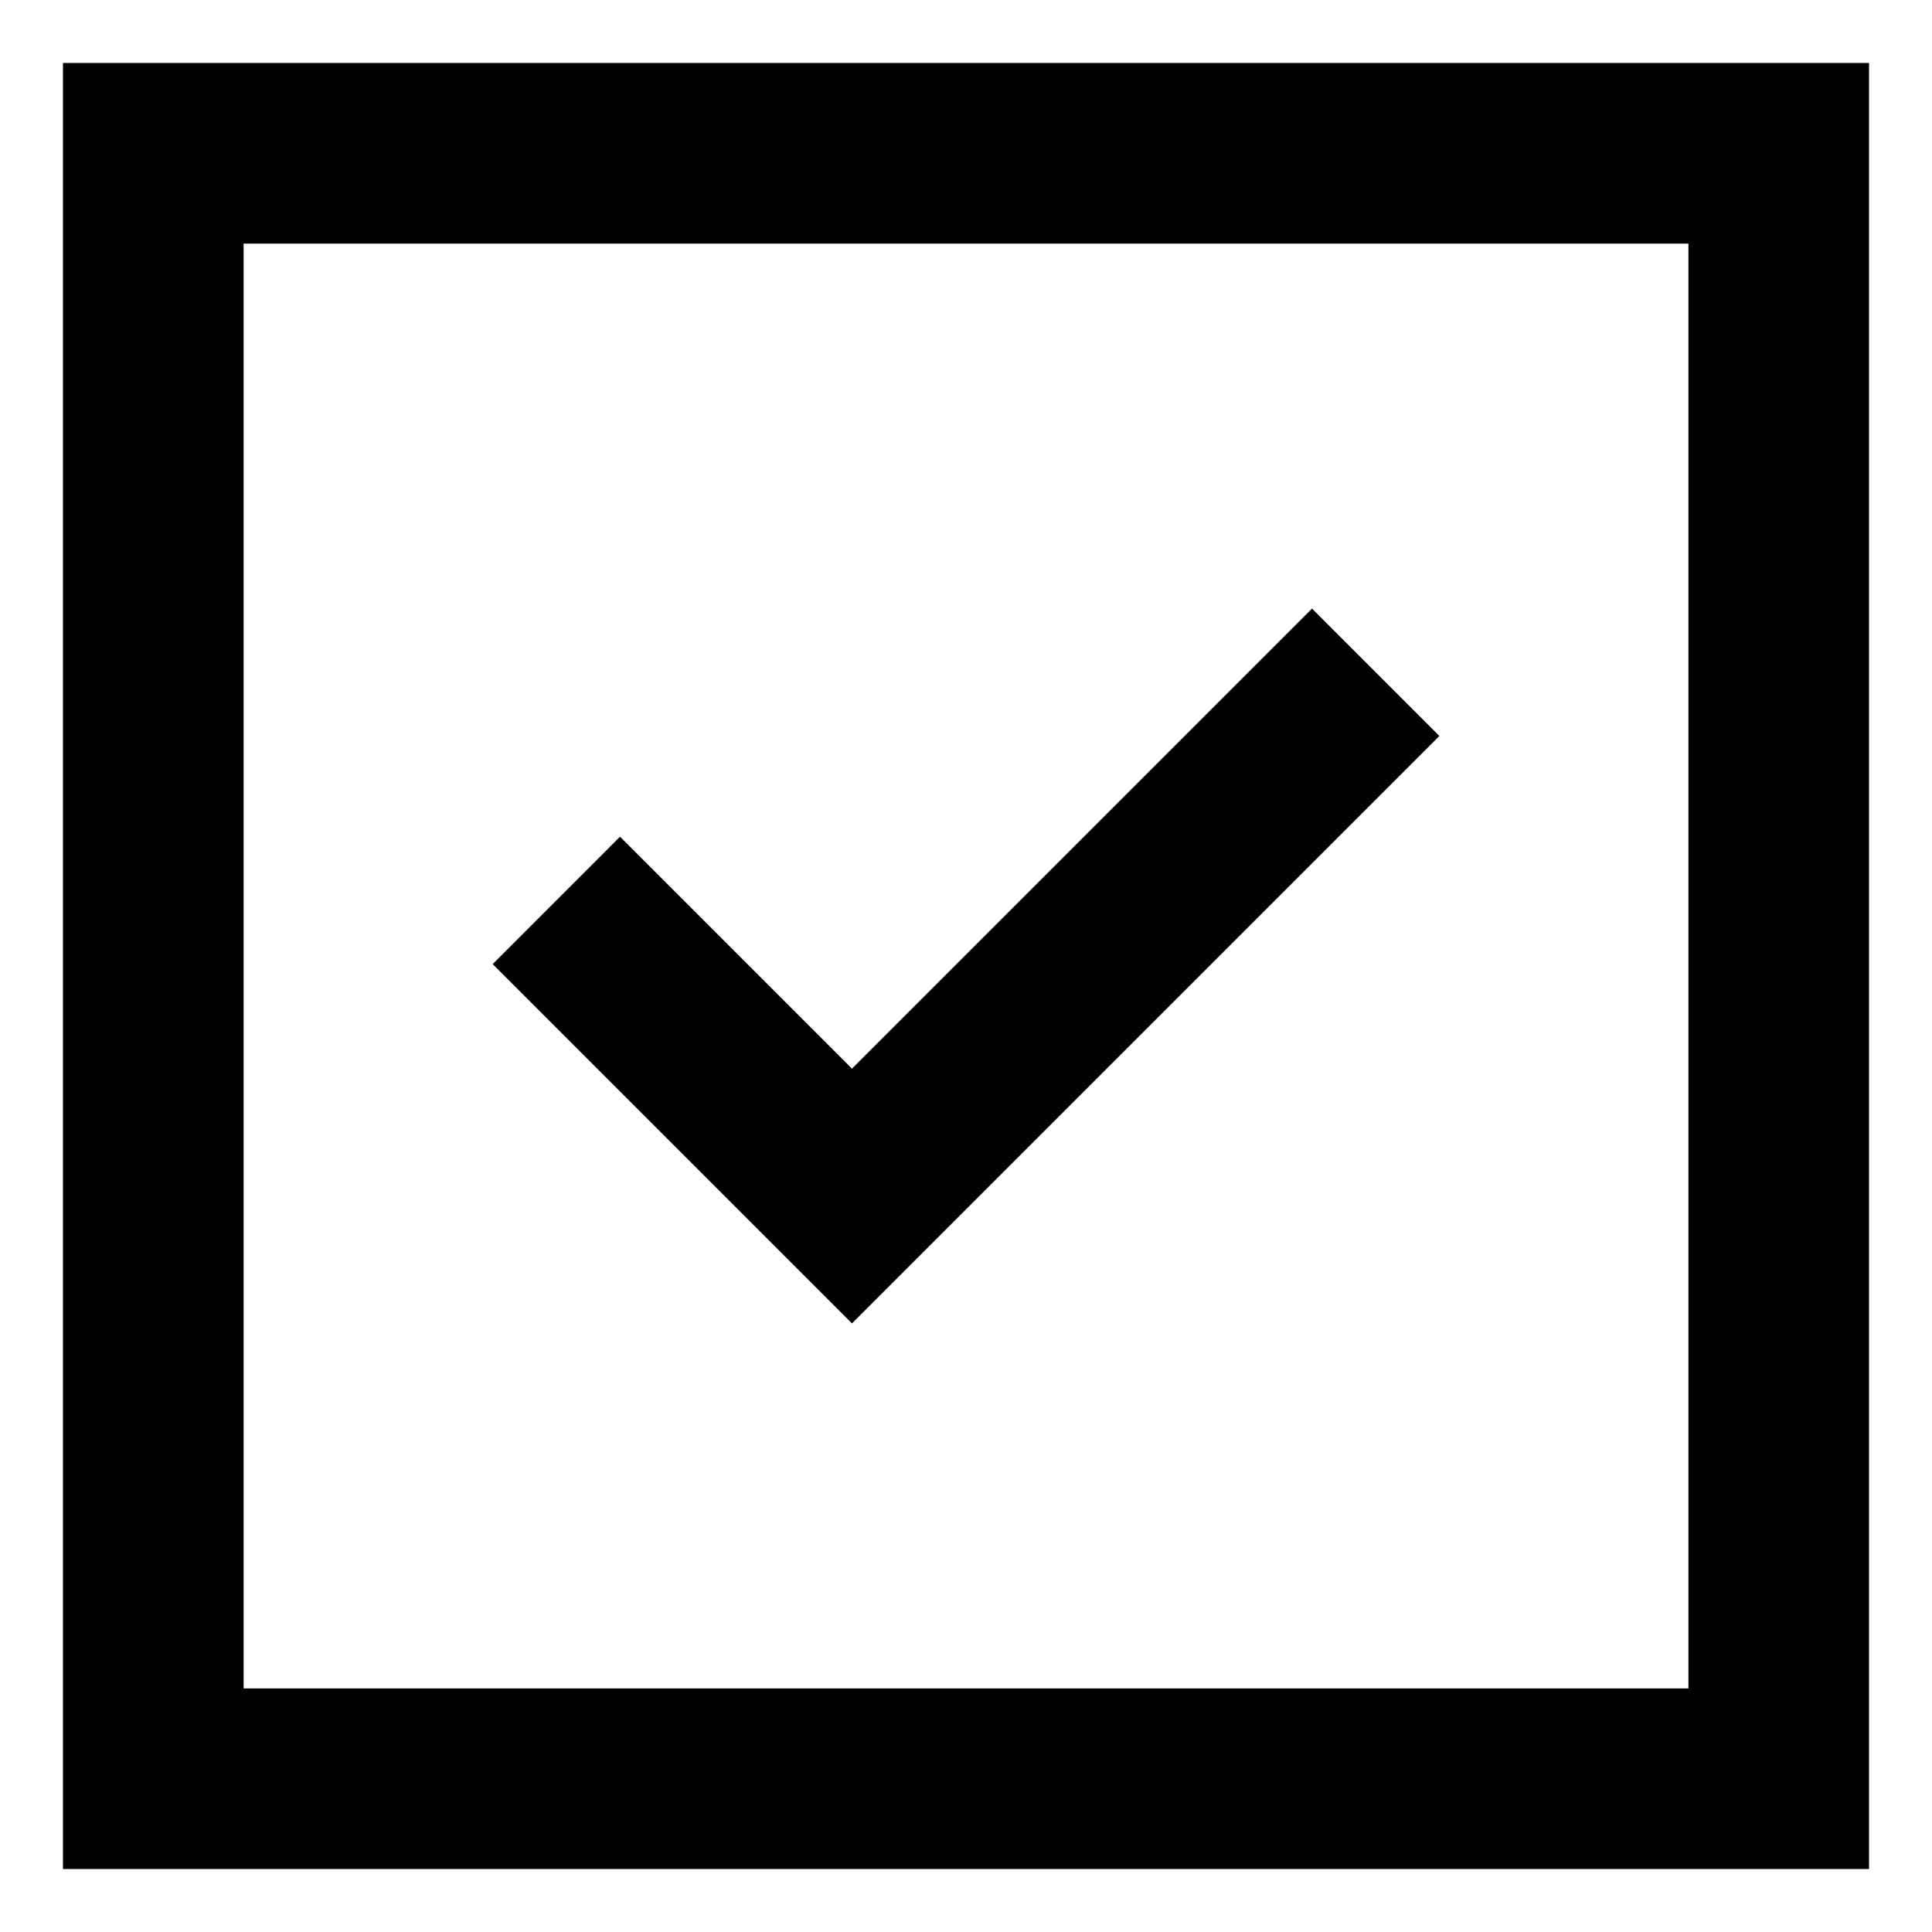
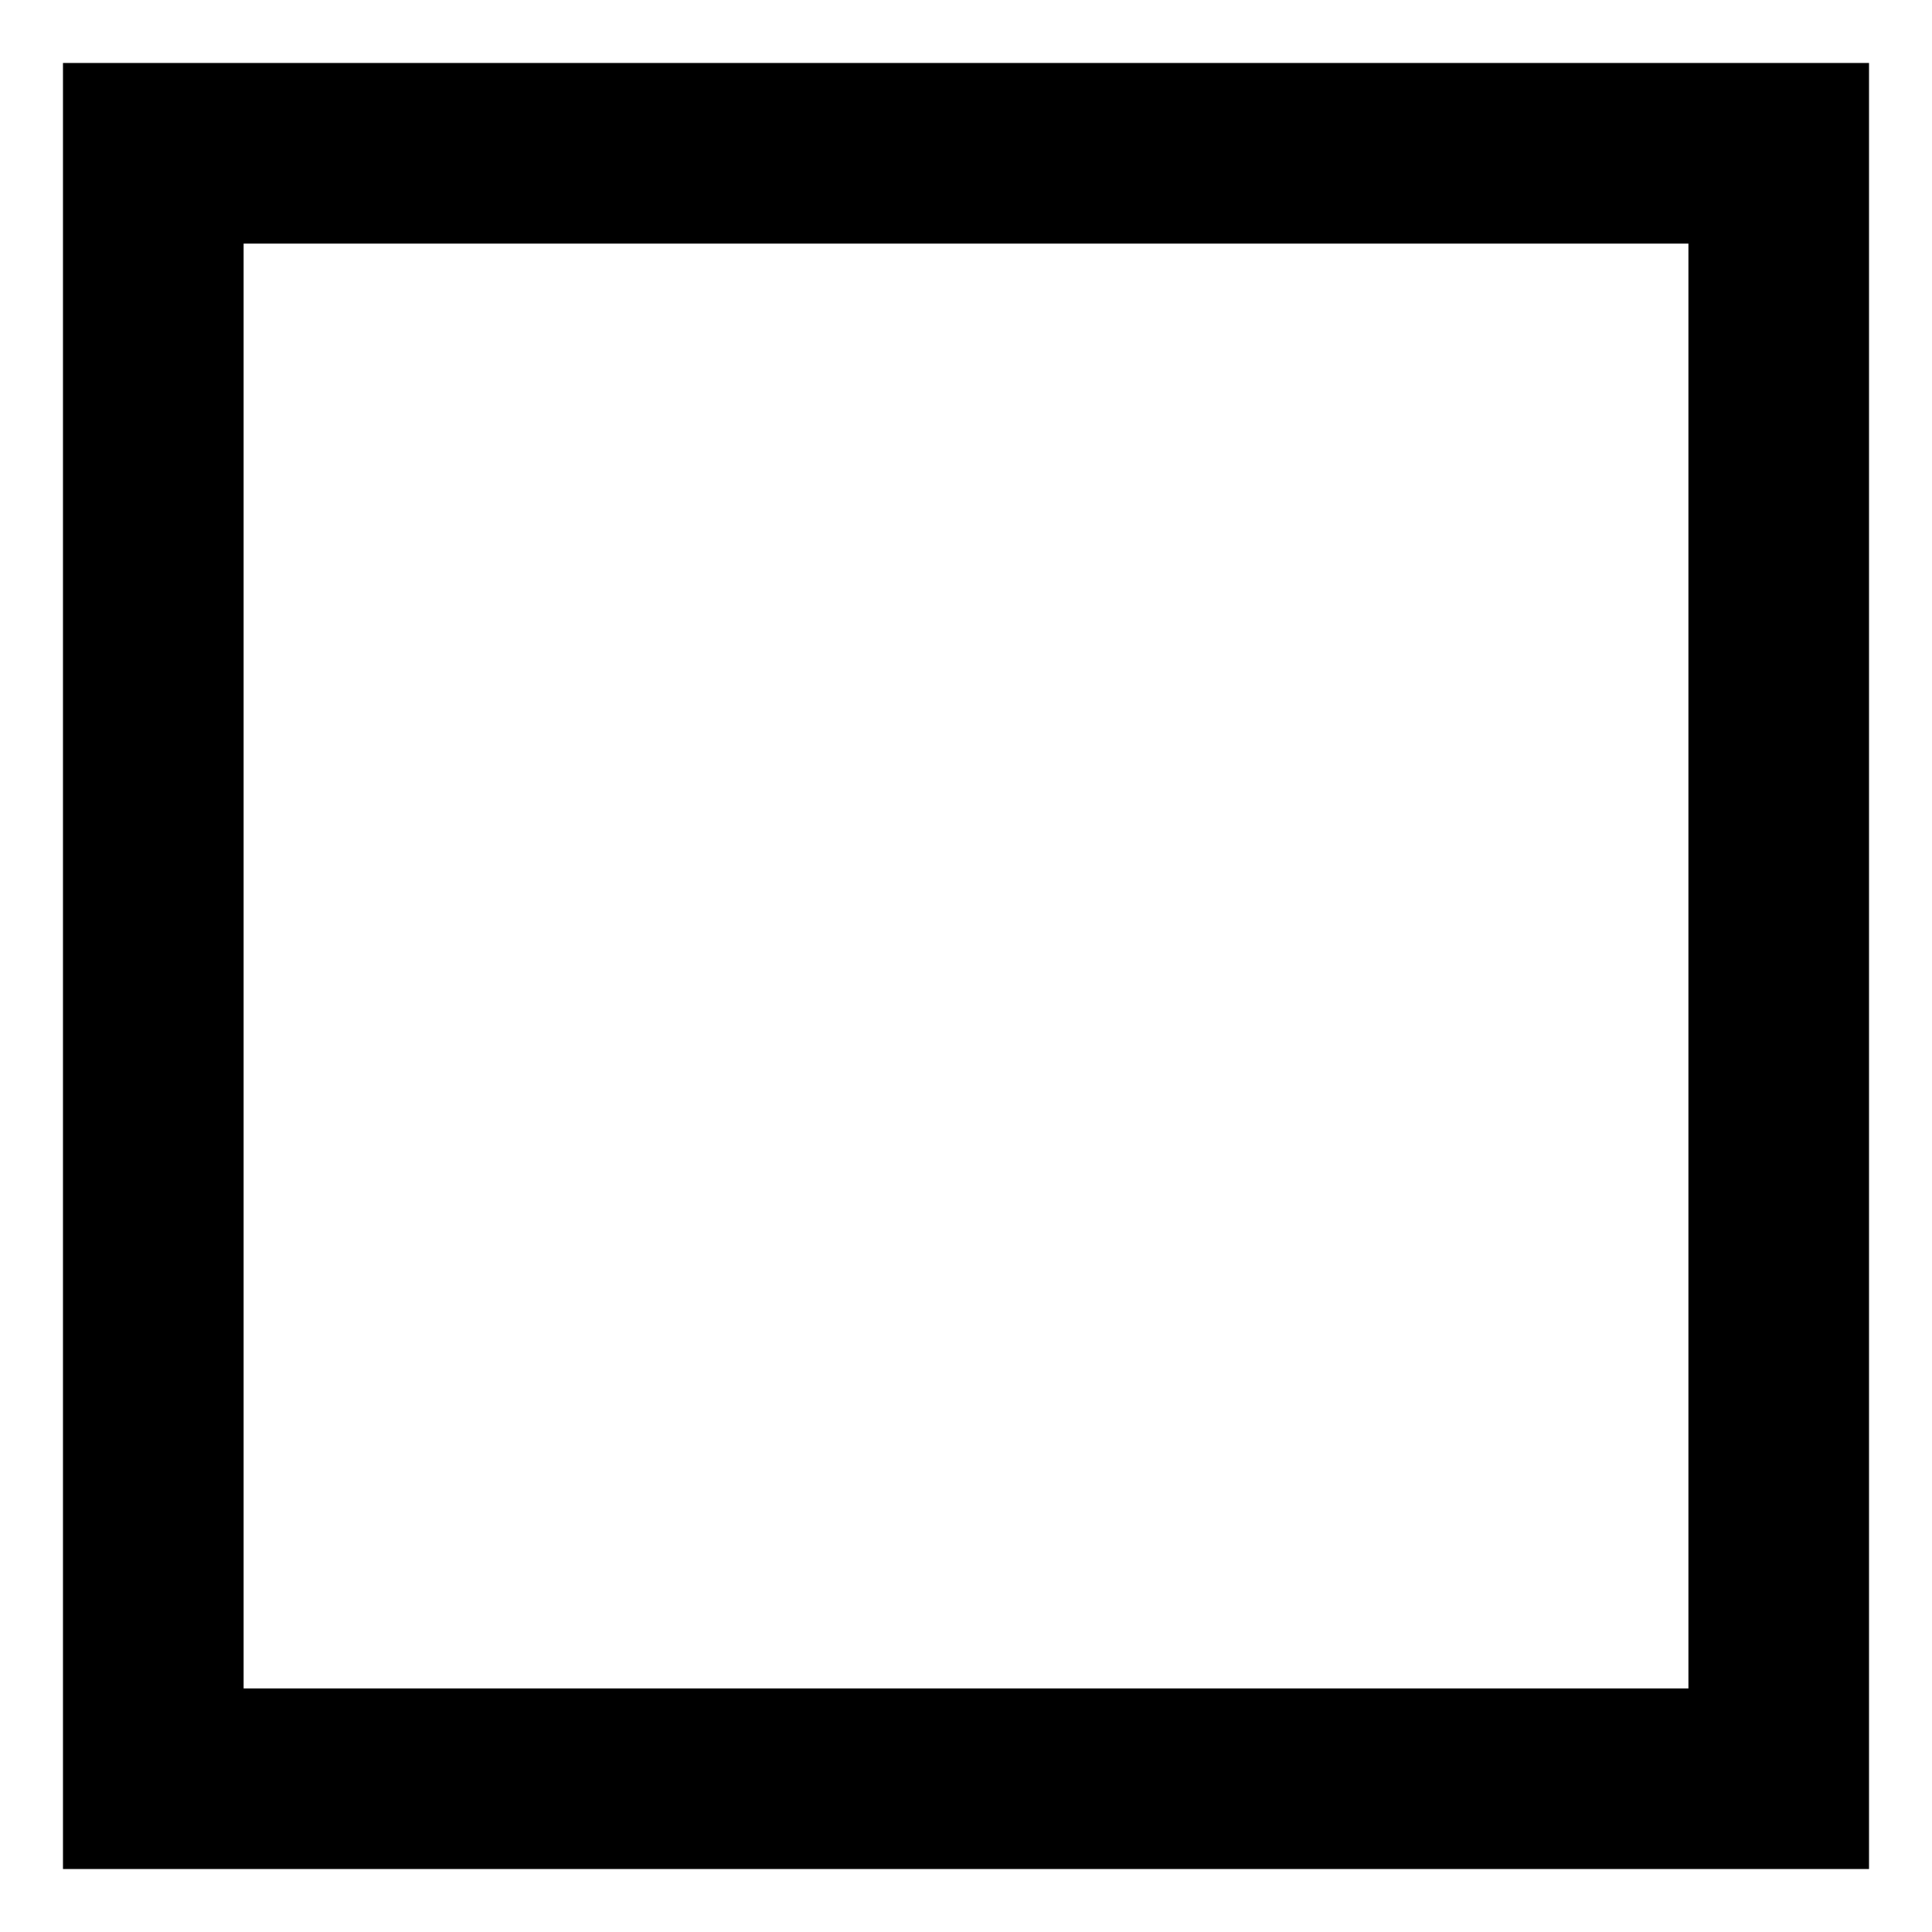
<svg xmlns="http://www.w3.org/2000/svg" fill="#000000" width="800px" height="800px" version="1.1" viewBox="144 144 512 512">
  <g>
-     <path d="m525.45 339.04-33.754-33.758-121.92 121.92-61.465-61.465-33.754 33.758 95.219 95.219z" />
    <path d="m160.69 160.69v478.62h478.62v-478.62zm430.76 430.76h-382.89v-382.89h382.89z" />
  </g>
</svg>